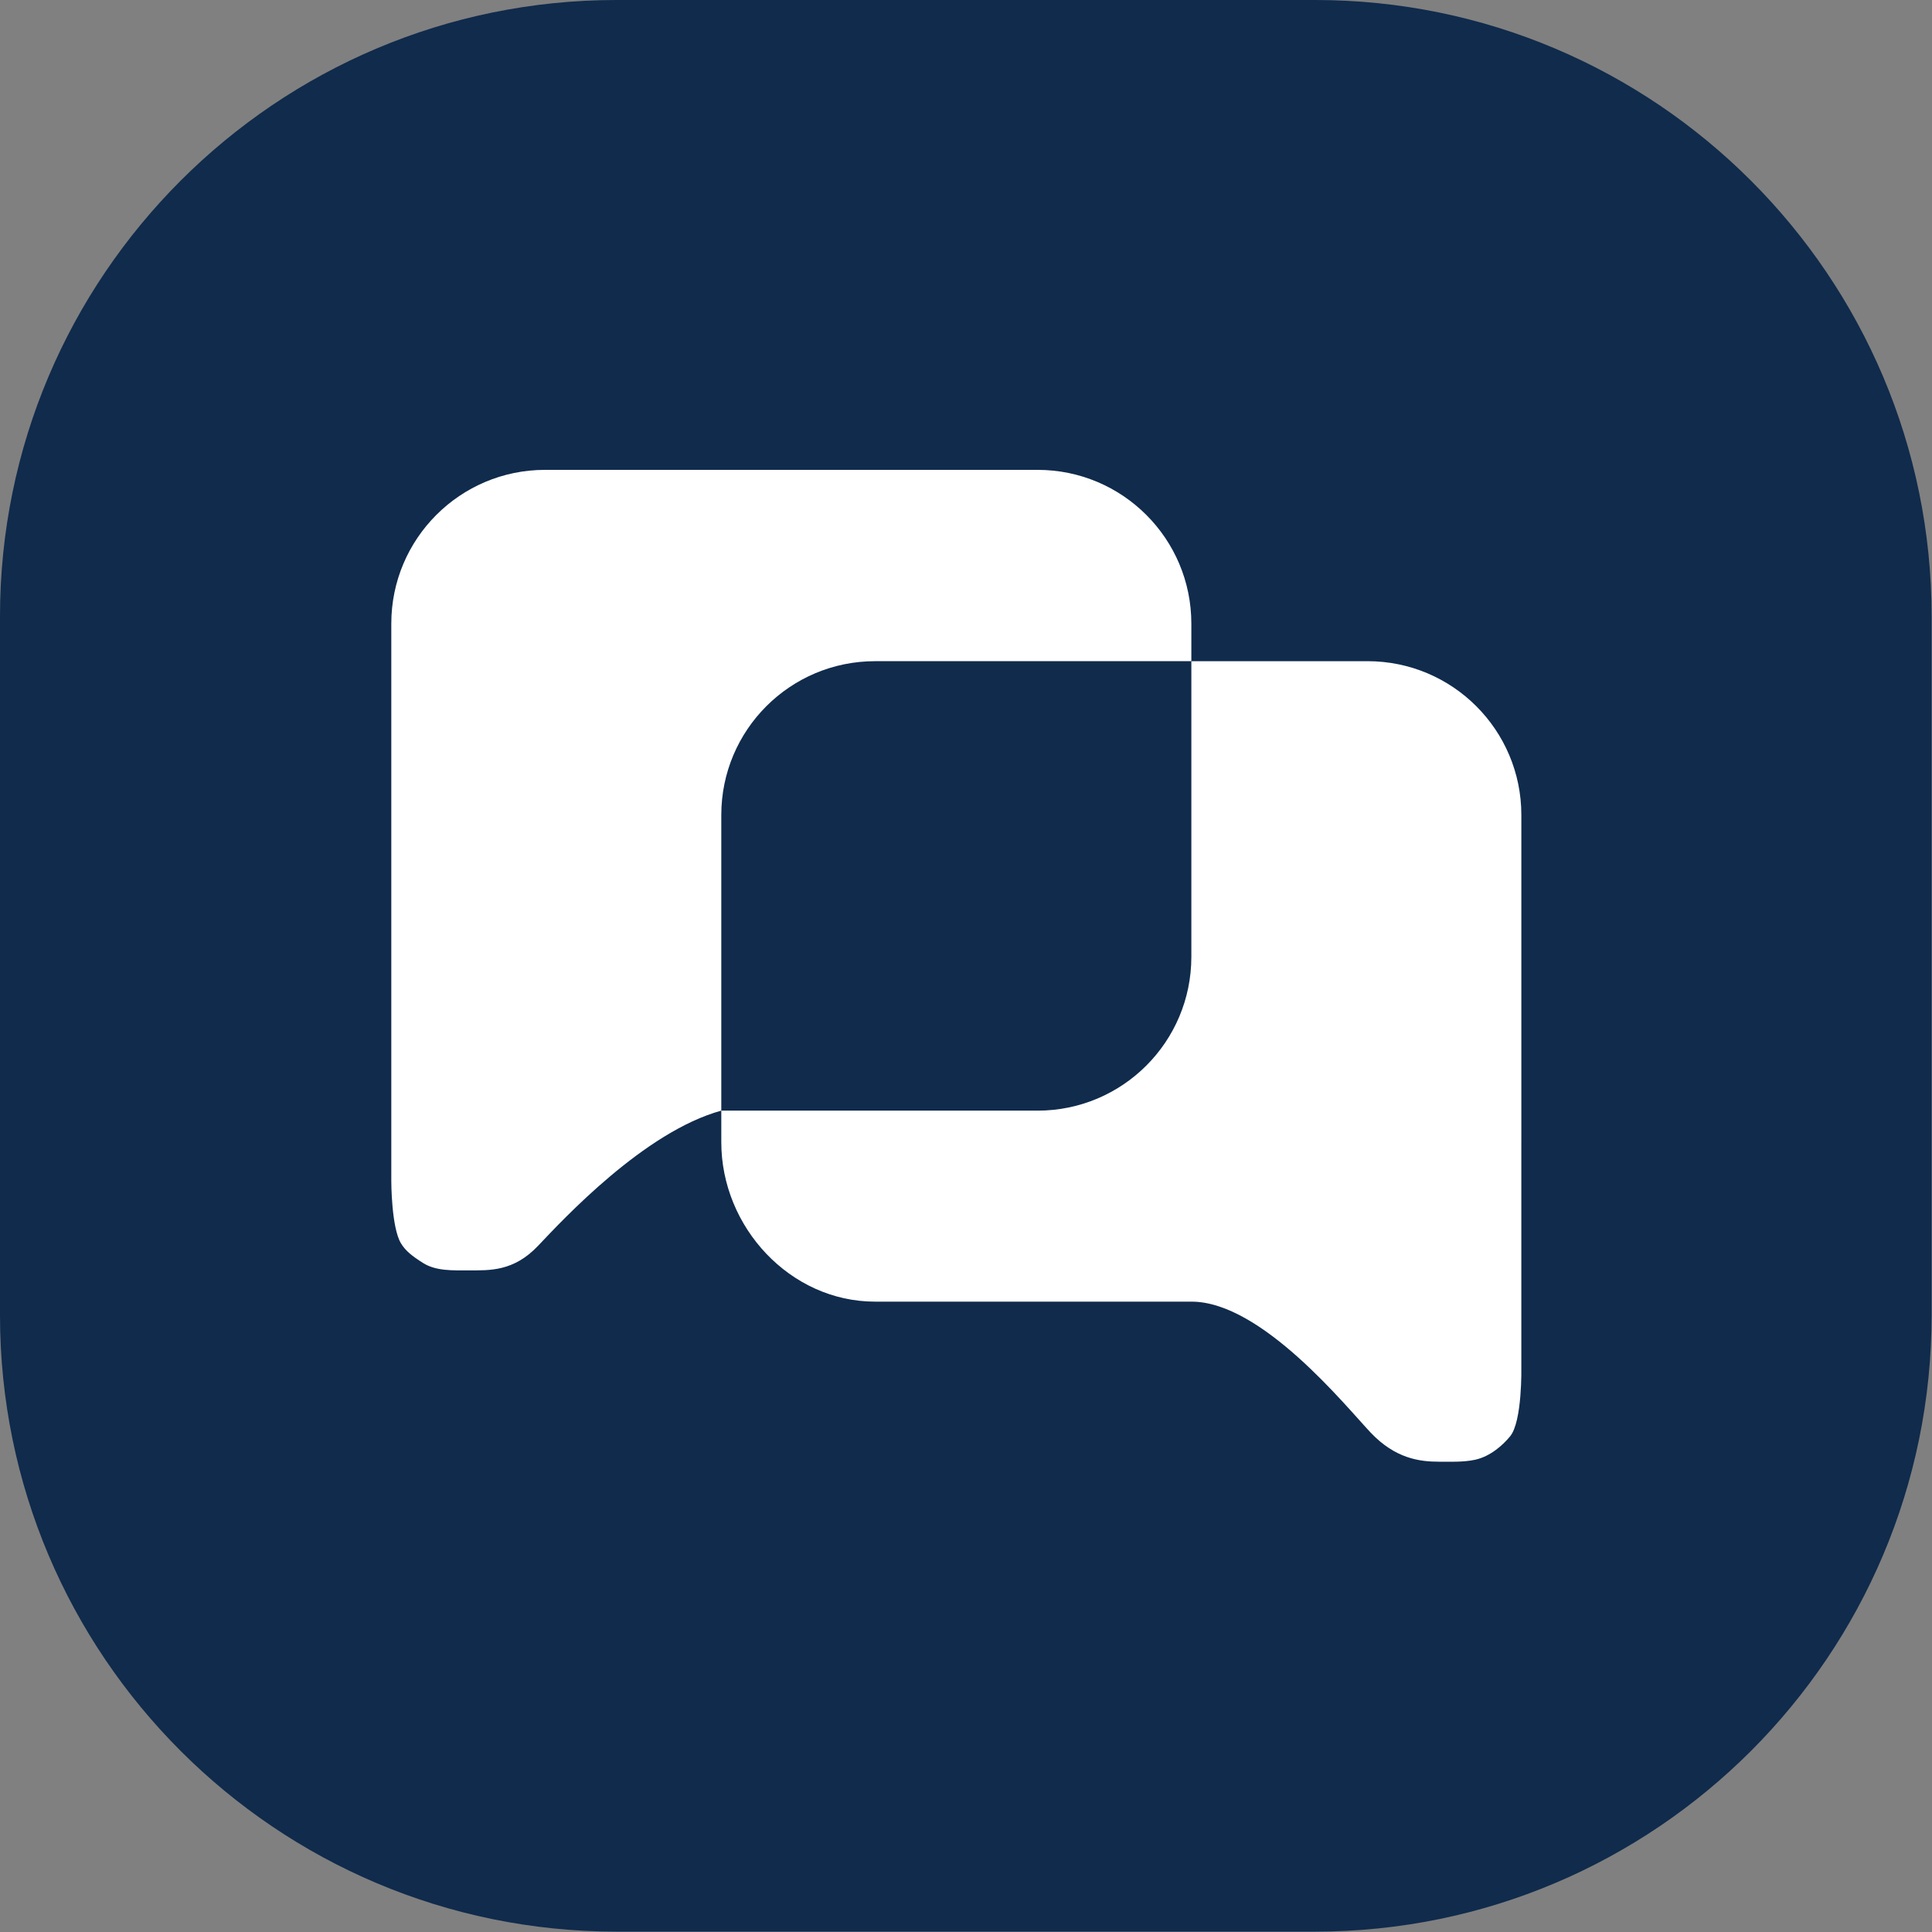
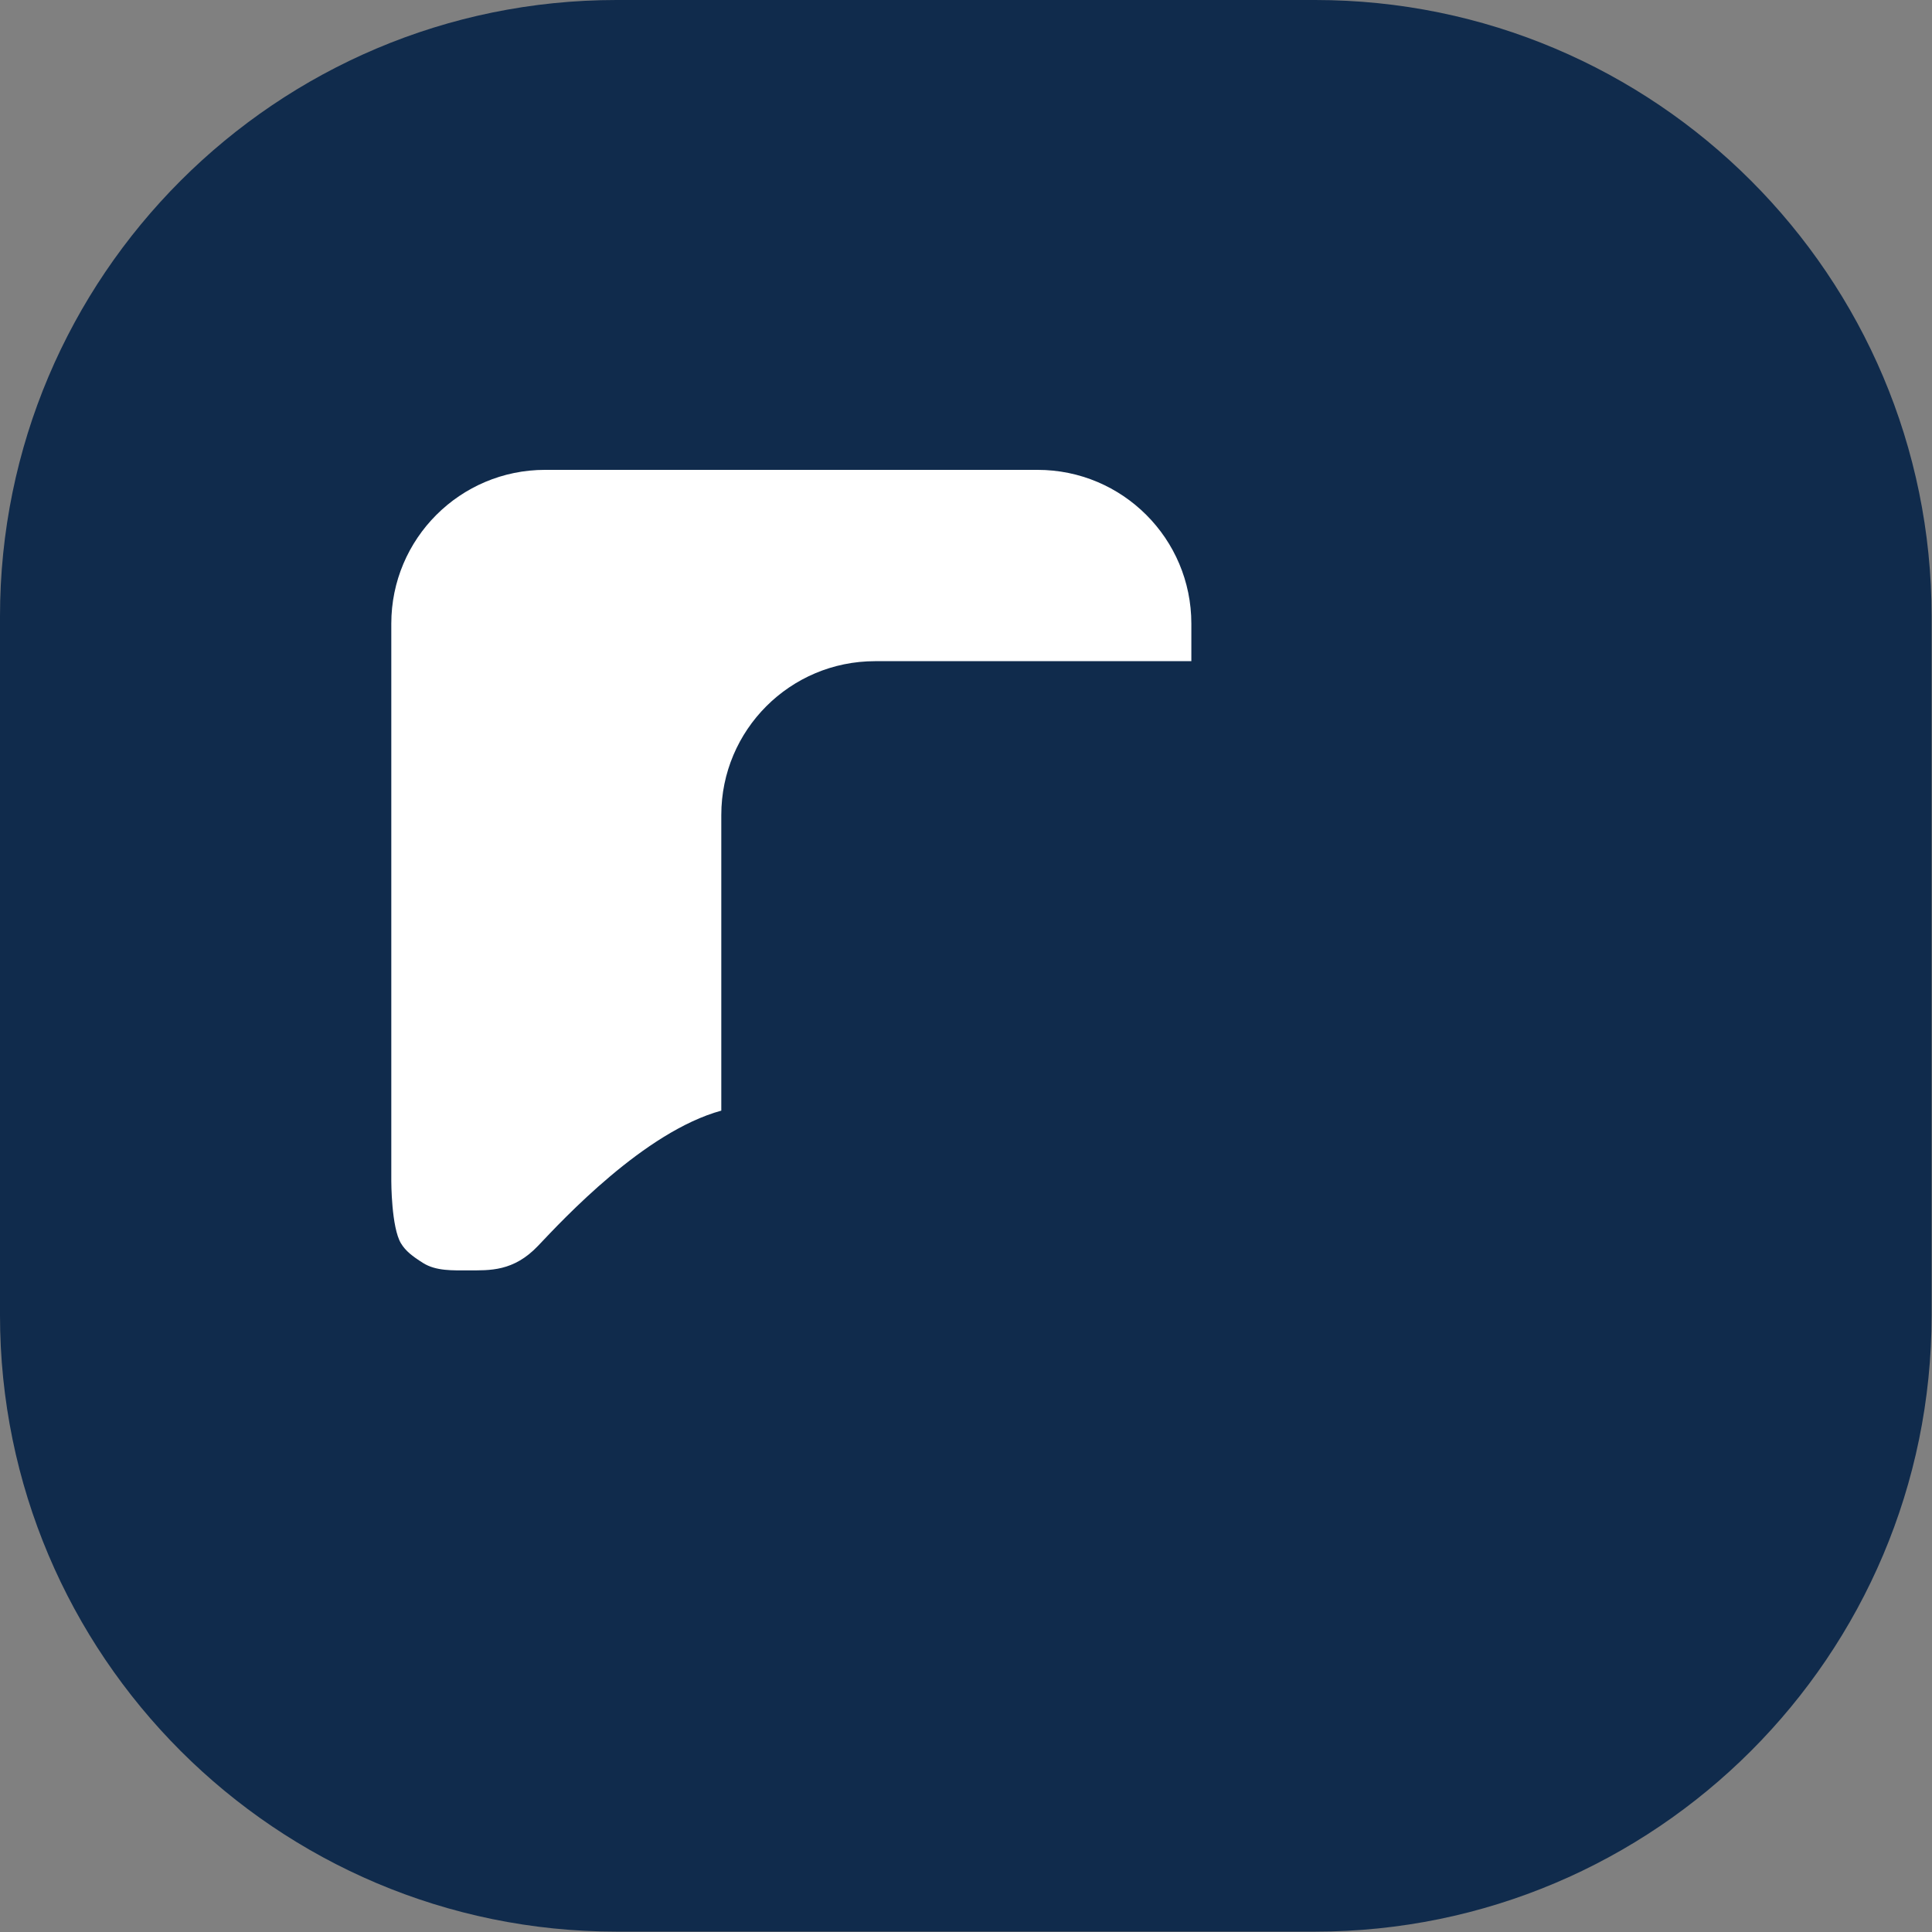
<svg xmlns="http://www.w3.org/2000/svg" width="100%" height="100%" viewBox="0 0 3139 3139" version="1.1" xml:space="preserve" style="fill-rule:evenodd;clip-rule:evenodd;stroke-linejoin:round;stroke-miterlimit:2;">
  <rect x="0" y="0" width="3139" height="3139" fill="#808080" stroke="none" />
  <path d="M3138.38,1001.68c-0,-552.841 -448.836,-1001.68 -1001.68,-1001.68l-1135.03,0c-552.841,0 -1001.68,448.836 -1001.68,1001.68l0,1135.03c0,552.841 448.836,1001.68 1001.68,1001.68l1135.03,-0c552.841,-0 1001.68,-448.836 1001.68,-1001.68l-0,-1135.03Z" style="fill:#102b4c;" />
-   <path d="M2471.8,1855.81l-0,-531.7c-0,-137.994 -111.869,-249.861 -249.862,-249.861l-286.3,-0l-0,480.388c-0,137.995 -111.867,249.861 -249.862,249.861l-513.854,-0l0,51.312c0,137.995 111.867,259.011 249.862,259.011l514.153,0.004c113.881,0 250.925,170.438 291.081,212.825c40.158,42.387 79.947,47.228 110.893,47.228c16.795,-0 39.85,1.008 59.018,-3.224c24.791,-5.475 45.303,-24.187 56.625,-38.027c20.08,-24.539 18.22,-112.691 18.22,-112.691l0,-364.141c0,-0.33 0.026,-0.655 0.026,-0.985" style="fill:#fff;fill-rule:nonzero;" />
  <path d="M1171.92,1324.11c-0,-137.995 111.867,-249.862 249.861,-249.862l513.854,0l-0,-60.979c-0,-137.995 -111.867,-249.862 -249.862,-249.862l-800.153,0c-137.995,0 -249.862,111.867 -249.862,249.862l-0,905.751c-0,0 -0.016,75.498 15.811,101.251c7.588,12.346 18.031,20.576 35.809,31.774c21.121,13.304 48.349,11.983 73.311,11.983c34.856,-0 73.62,2.232 113.776,-40.155c40.156,-42.388 172.524,-185.167 297.455,-219.374l-0,-480.389Z" style="fill:#fff;fill-rule:nonzero;" />
</svg>